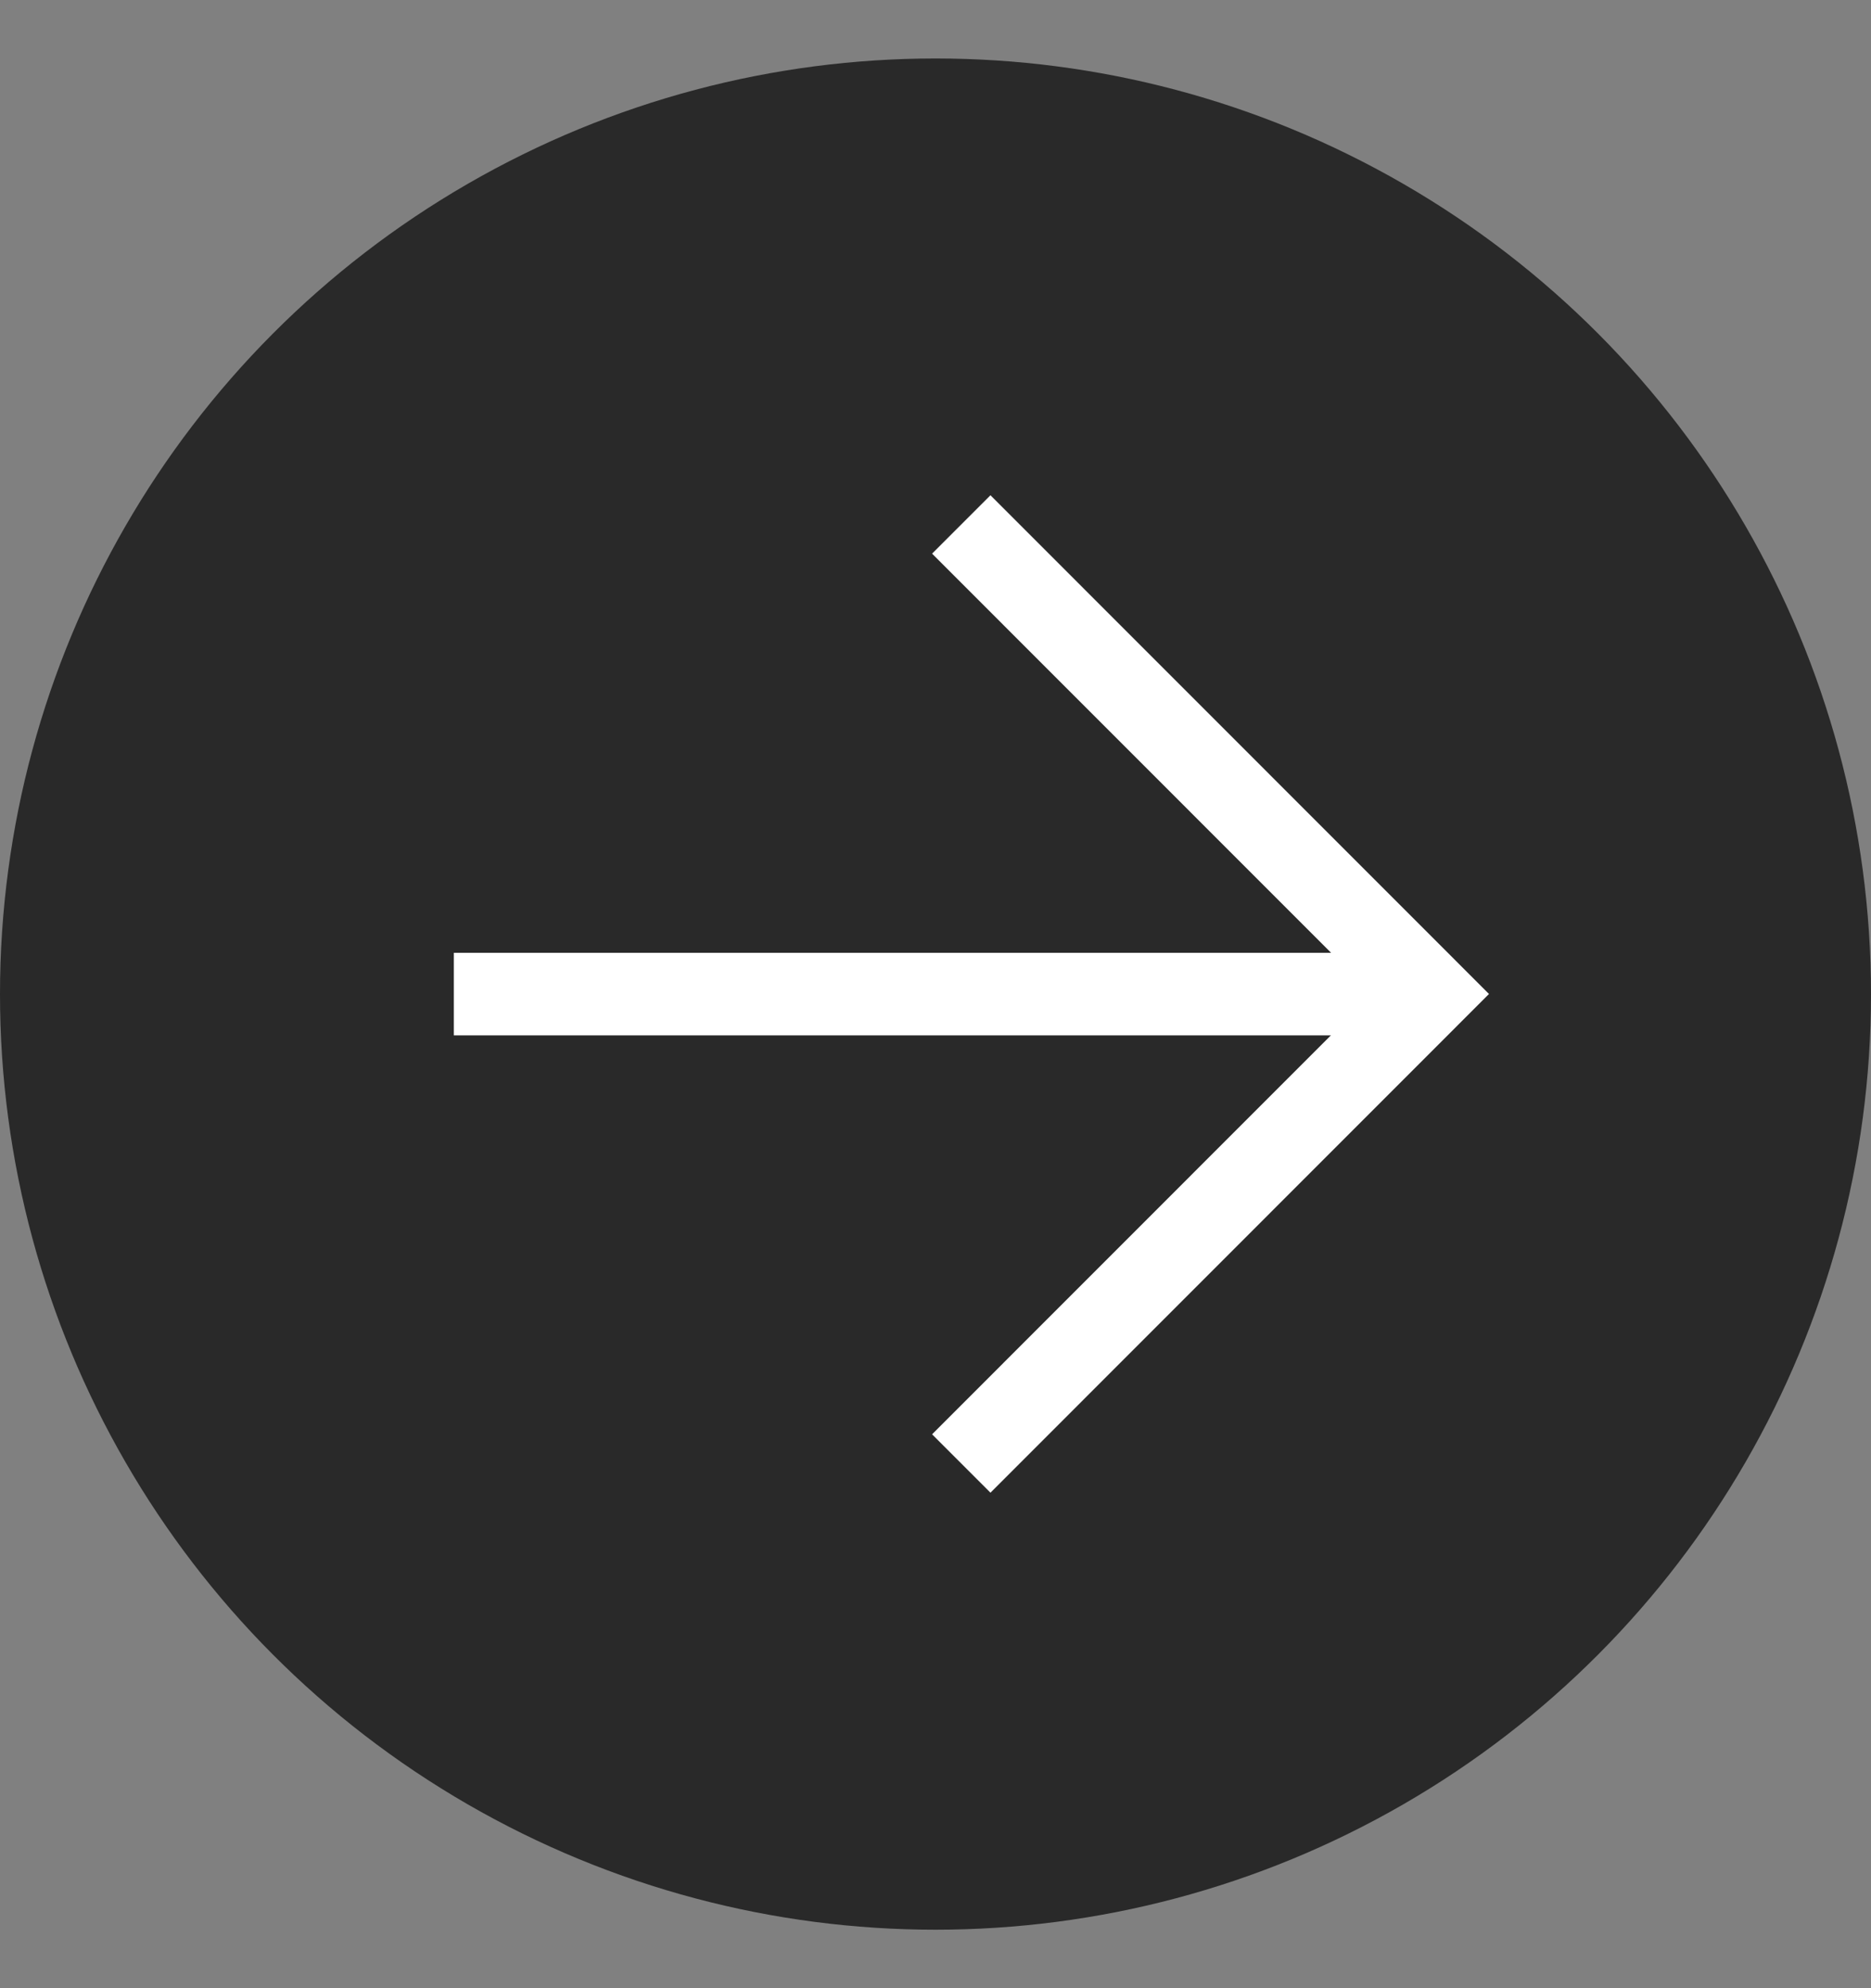
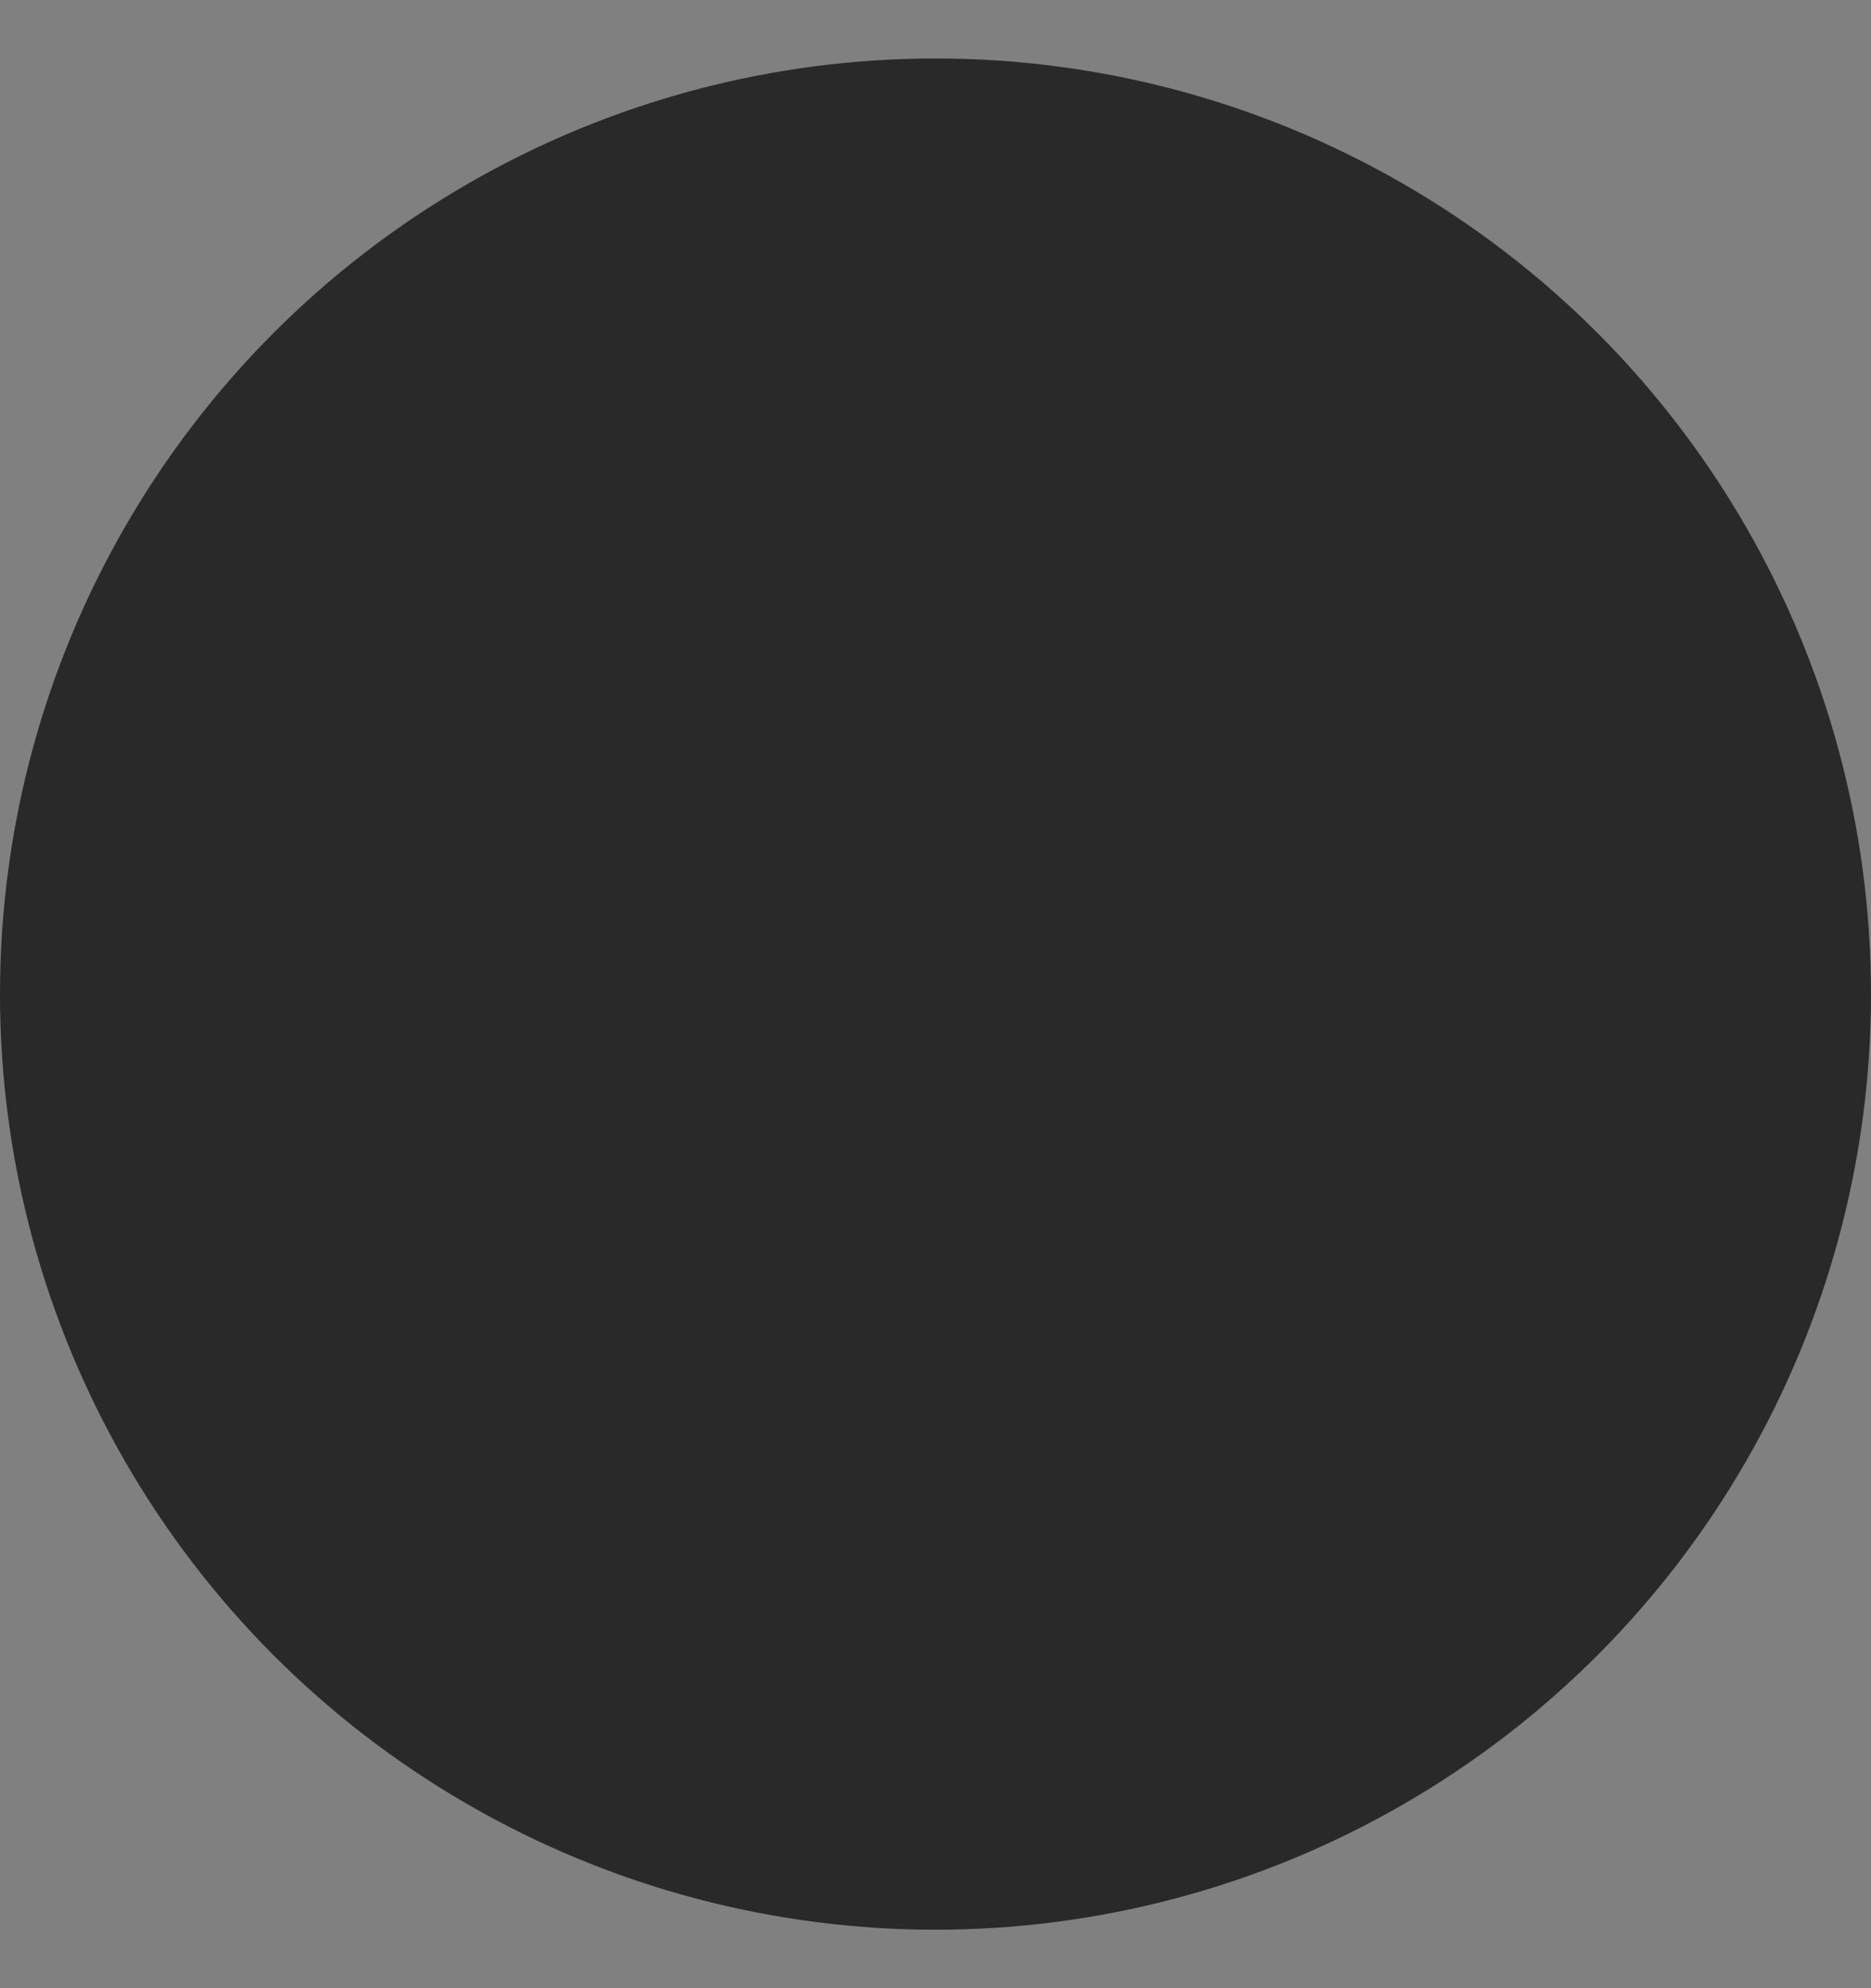
<svg xmlns="http://www.w3.org/2000/svg" width="16" height="17" viewBox="0 0 16 17" fill="none">
  <rect x="0" y="0" width="16" height="17" fill="#808080" stroke="none" />
  <circle cx="8" cy="8.5" r="8" fill="#292929" />
-   <path d="M4.234 8.5H11.764" stroke="white" stroke-width="0.706" stroke-linecap="square" />
-   <path d="M8.47 4.734L12.234 8.499L8.47 12.264" stroke="white" stroke-width="0.706" stroke-linecap="square" />
</svg>